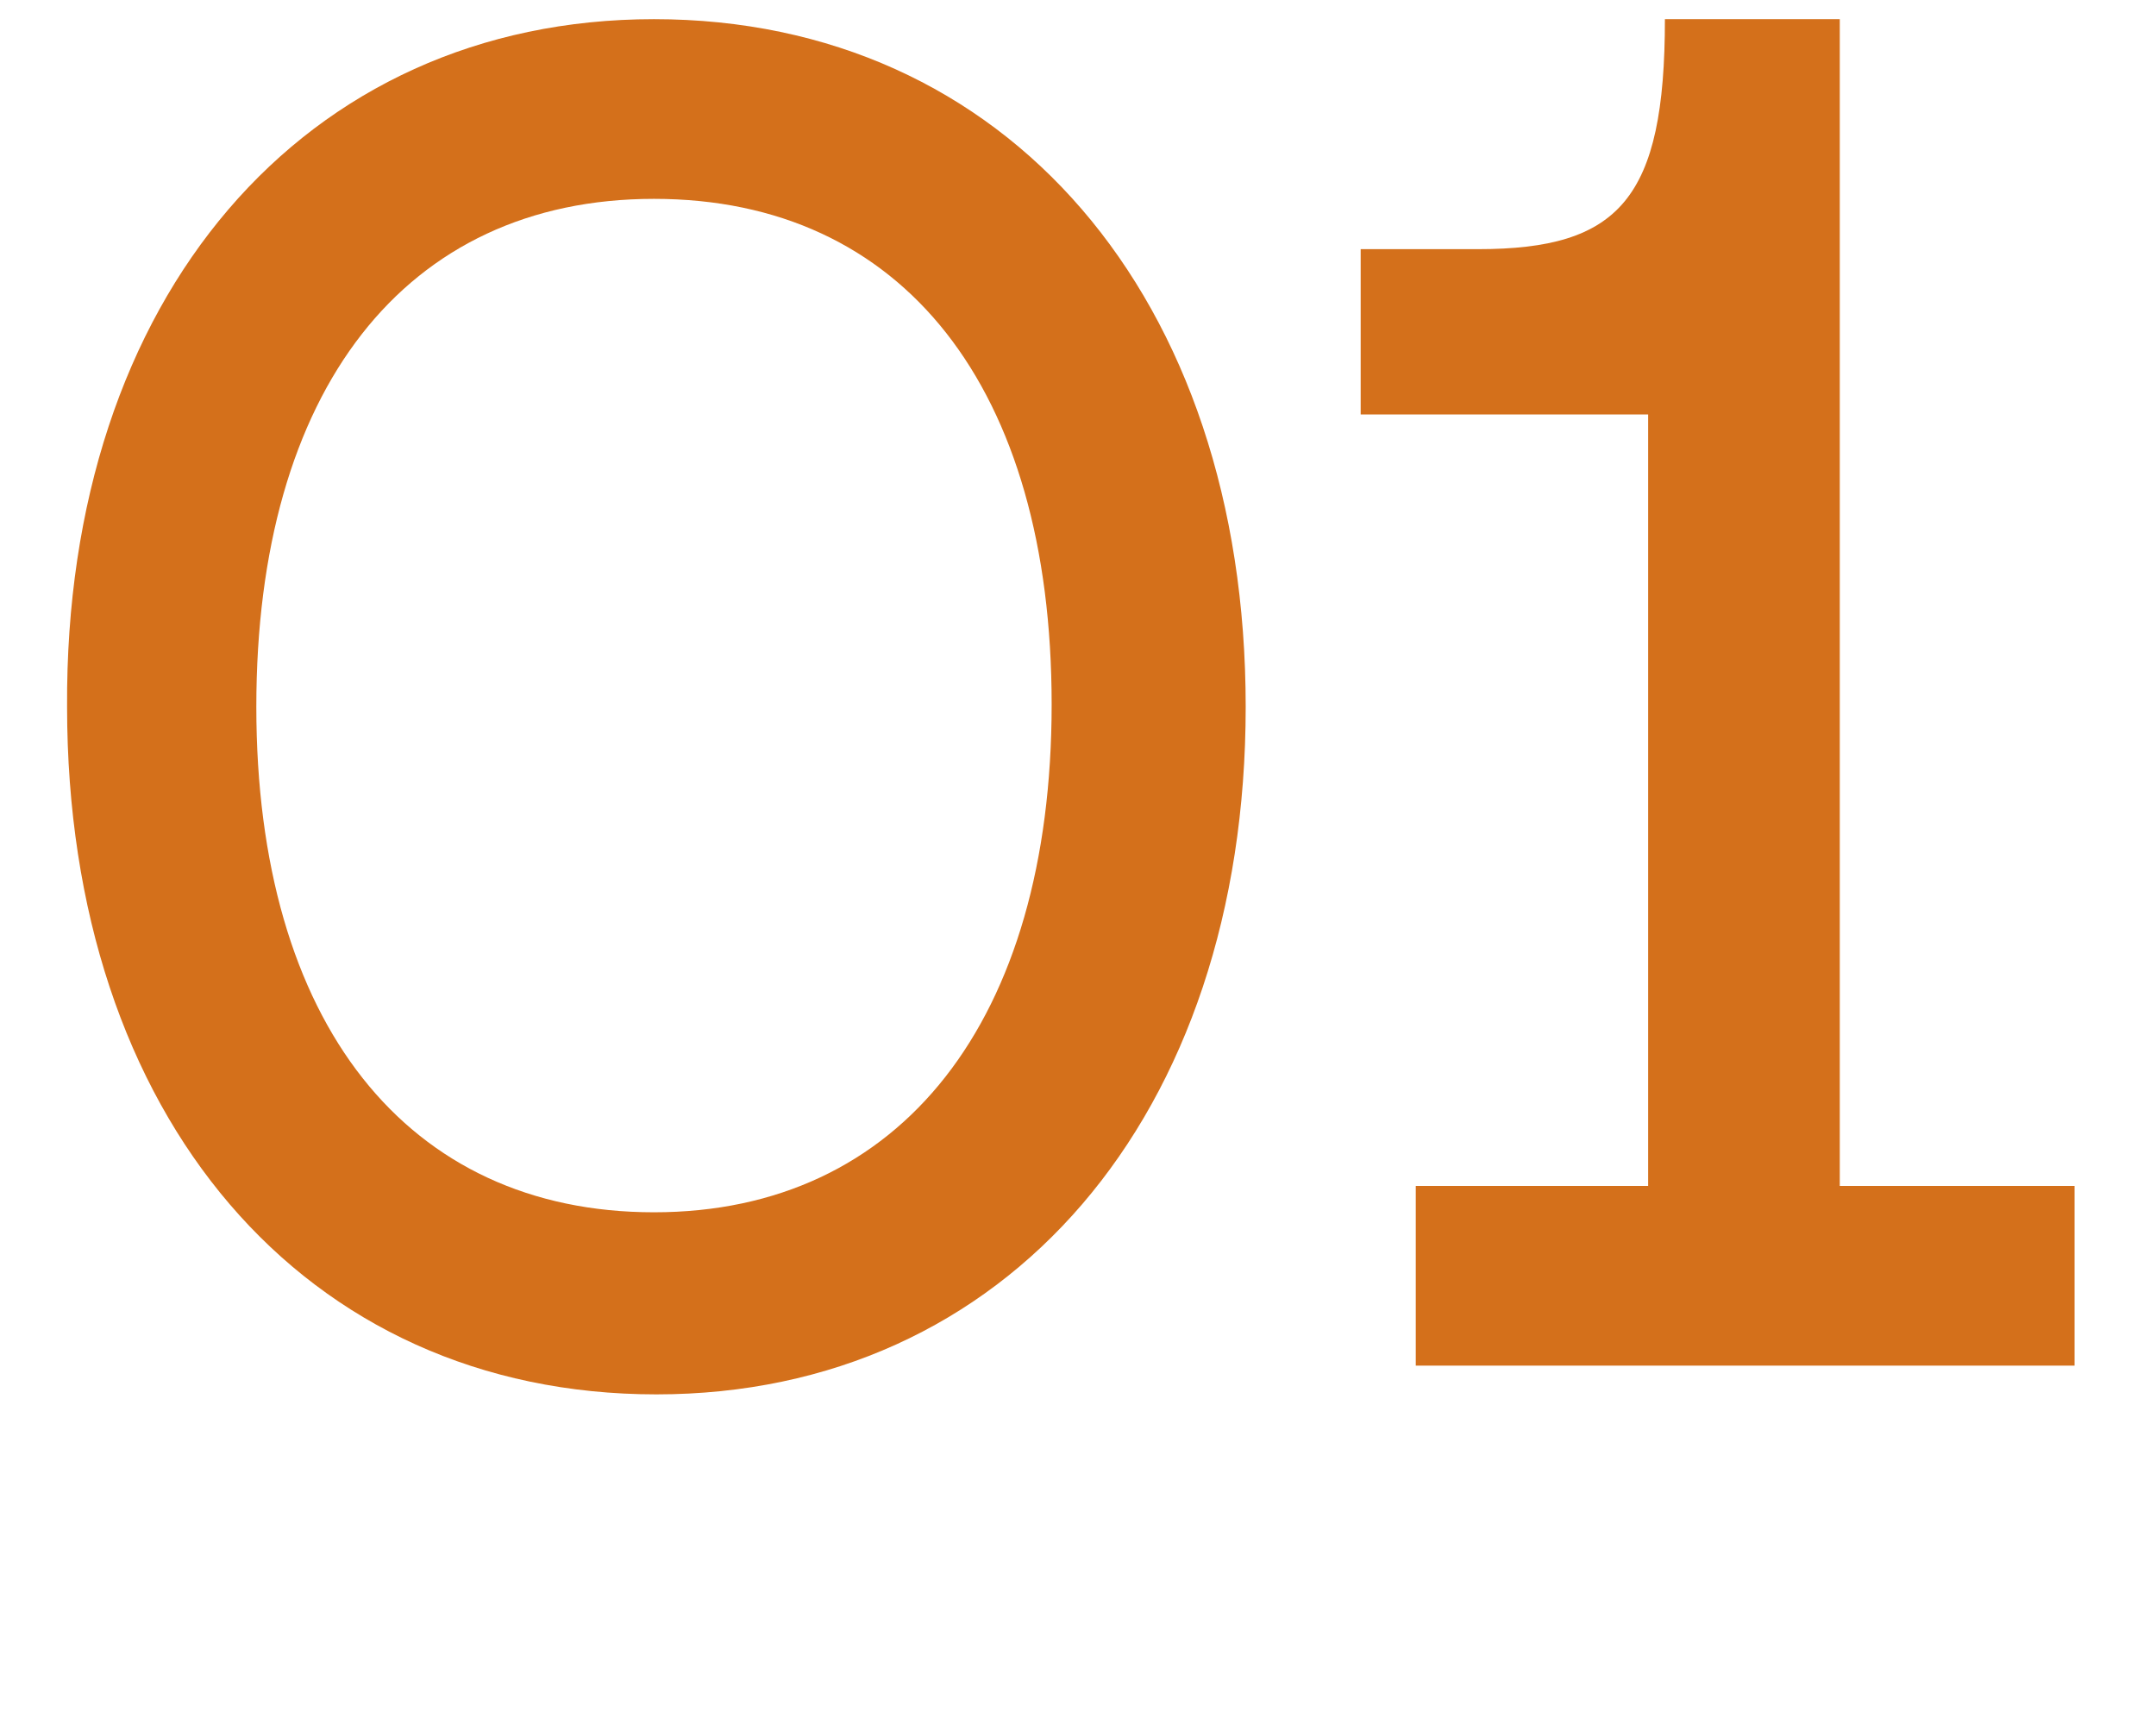
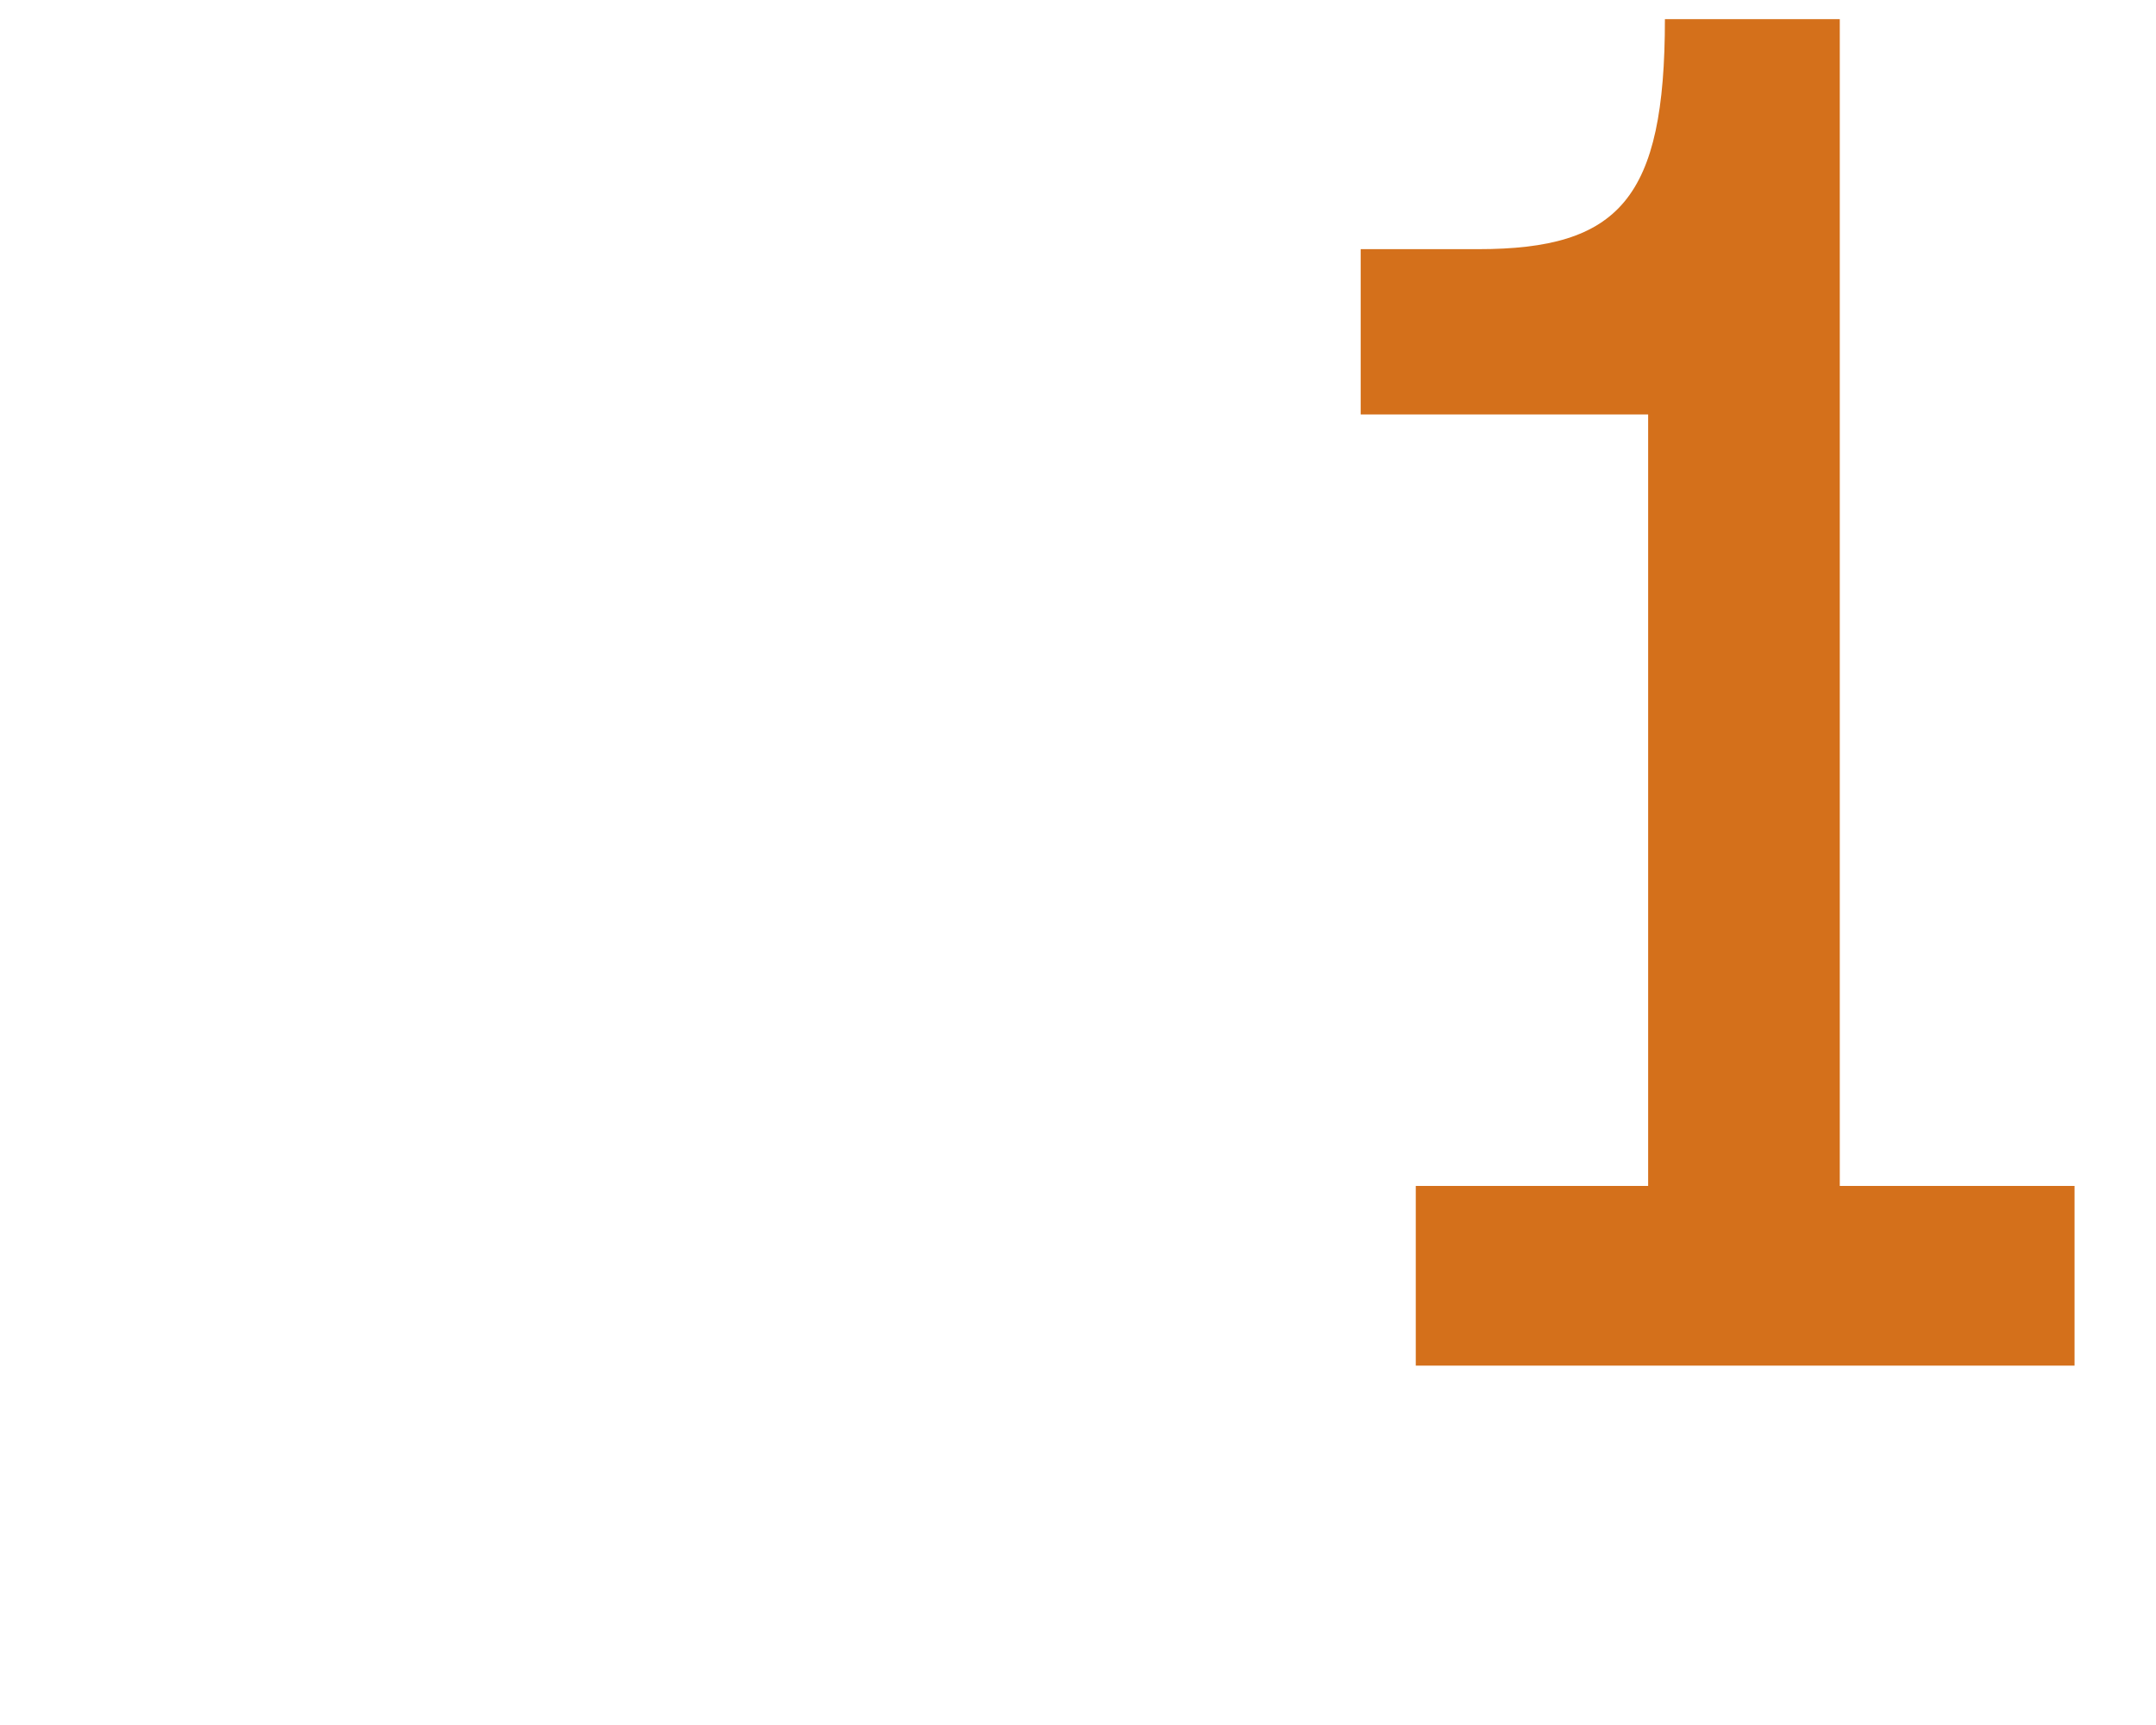
<svg xmlns="http://www.w3.org/2000/svg" version="1.1" id="Layer_1" x="0px" y="0px" viewBox="0 0 90 72" style="enable-background:new 0 0 90 72;" xml:space="preserve">
  <style type="text/css">
	.st0{enable-background:new    ;}
	.st1{fill:#D4701B;}
</style>
  <g class="st0">
-     <path class="st1" d="M27.3,0.8C42,0.8,52,12.4,52,29.5c0,17.1-10,28.7-24.6,28.7c-14.7,0-24.6-11.6-24.6-28.7   C2.7,12.4,12.7,0.8,27.3,0.8z M27.3,50.6c10.3,0,16.6-8,16.6-21.2S37.7,8.3,27.3,8.3s-16.6,8-16.6,21.2S17,50.6,27.3,50.6z" />
    <path class="st1" d="M76.9,49.5h9.7V57H59.1v-7.5h9.7V17.3h-12v-6.9h4.9c5.9,0,7.8-2.1,7.8-9.6h7.3V49.5z" />
  </g>
</svg>